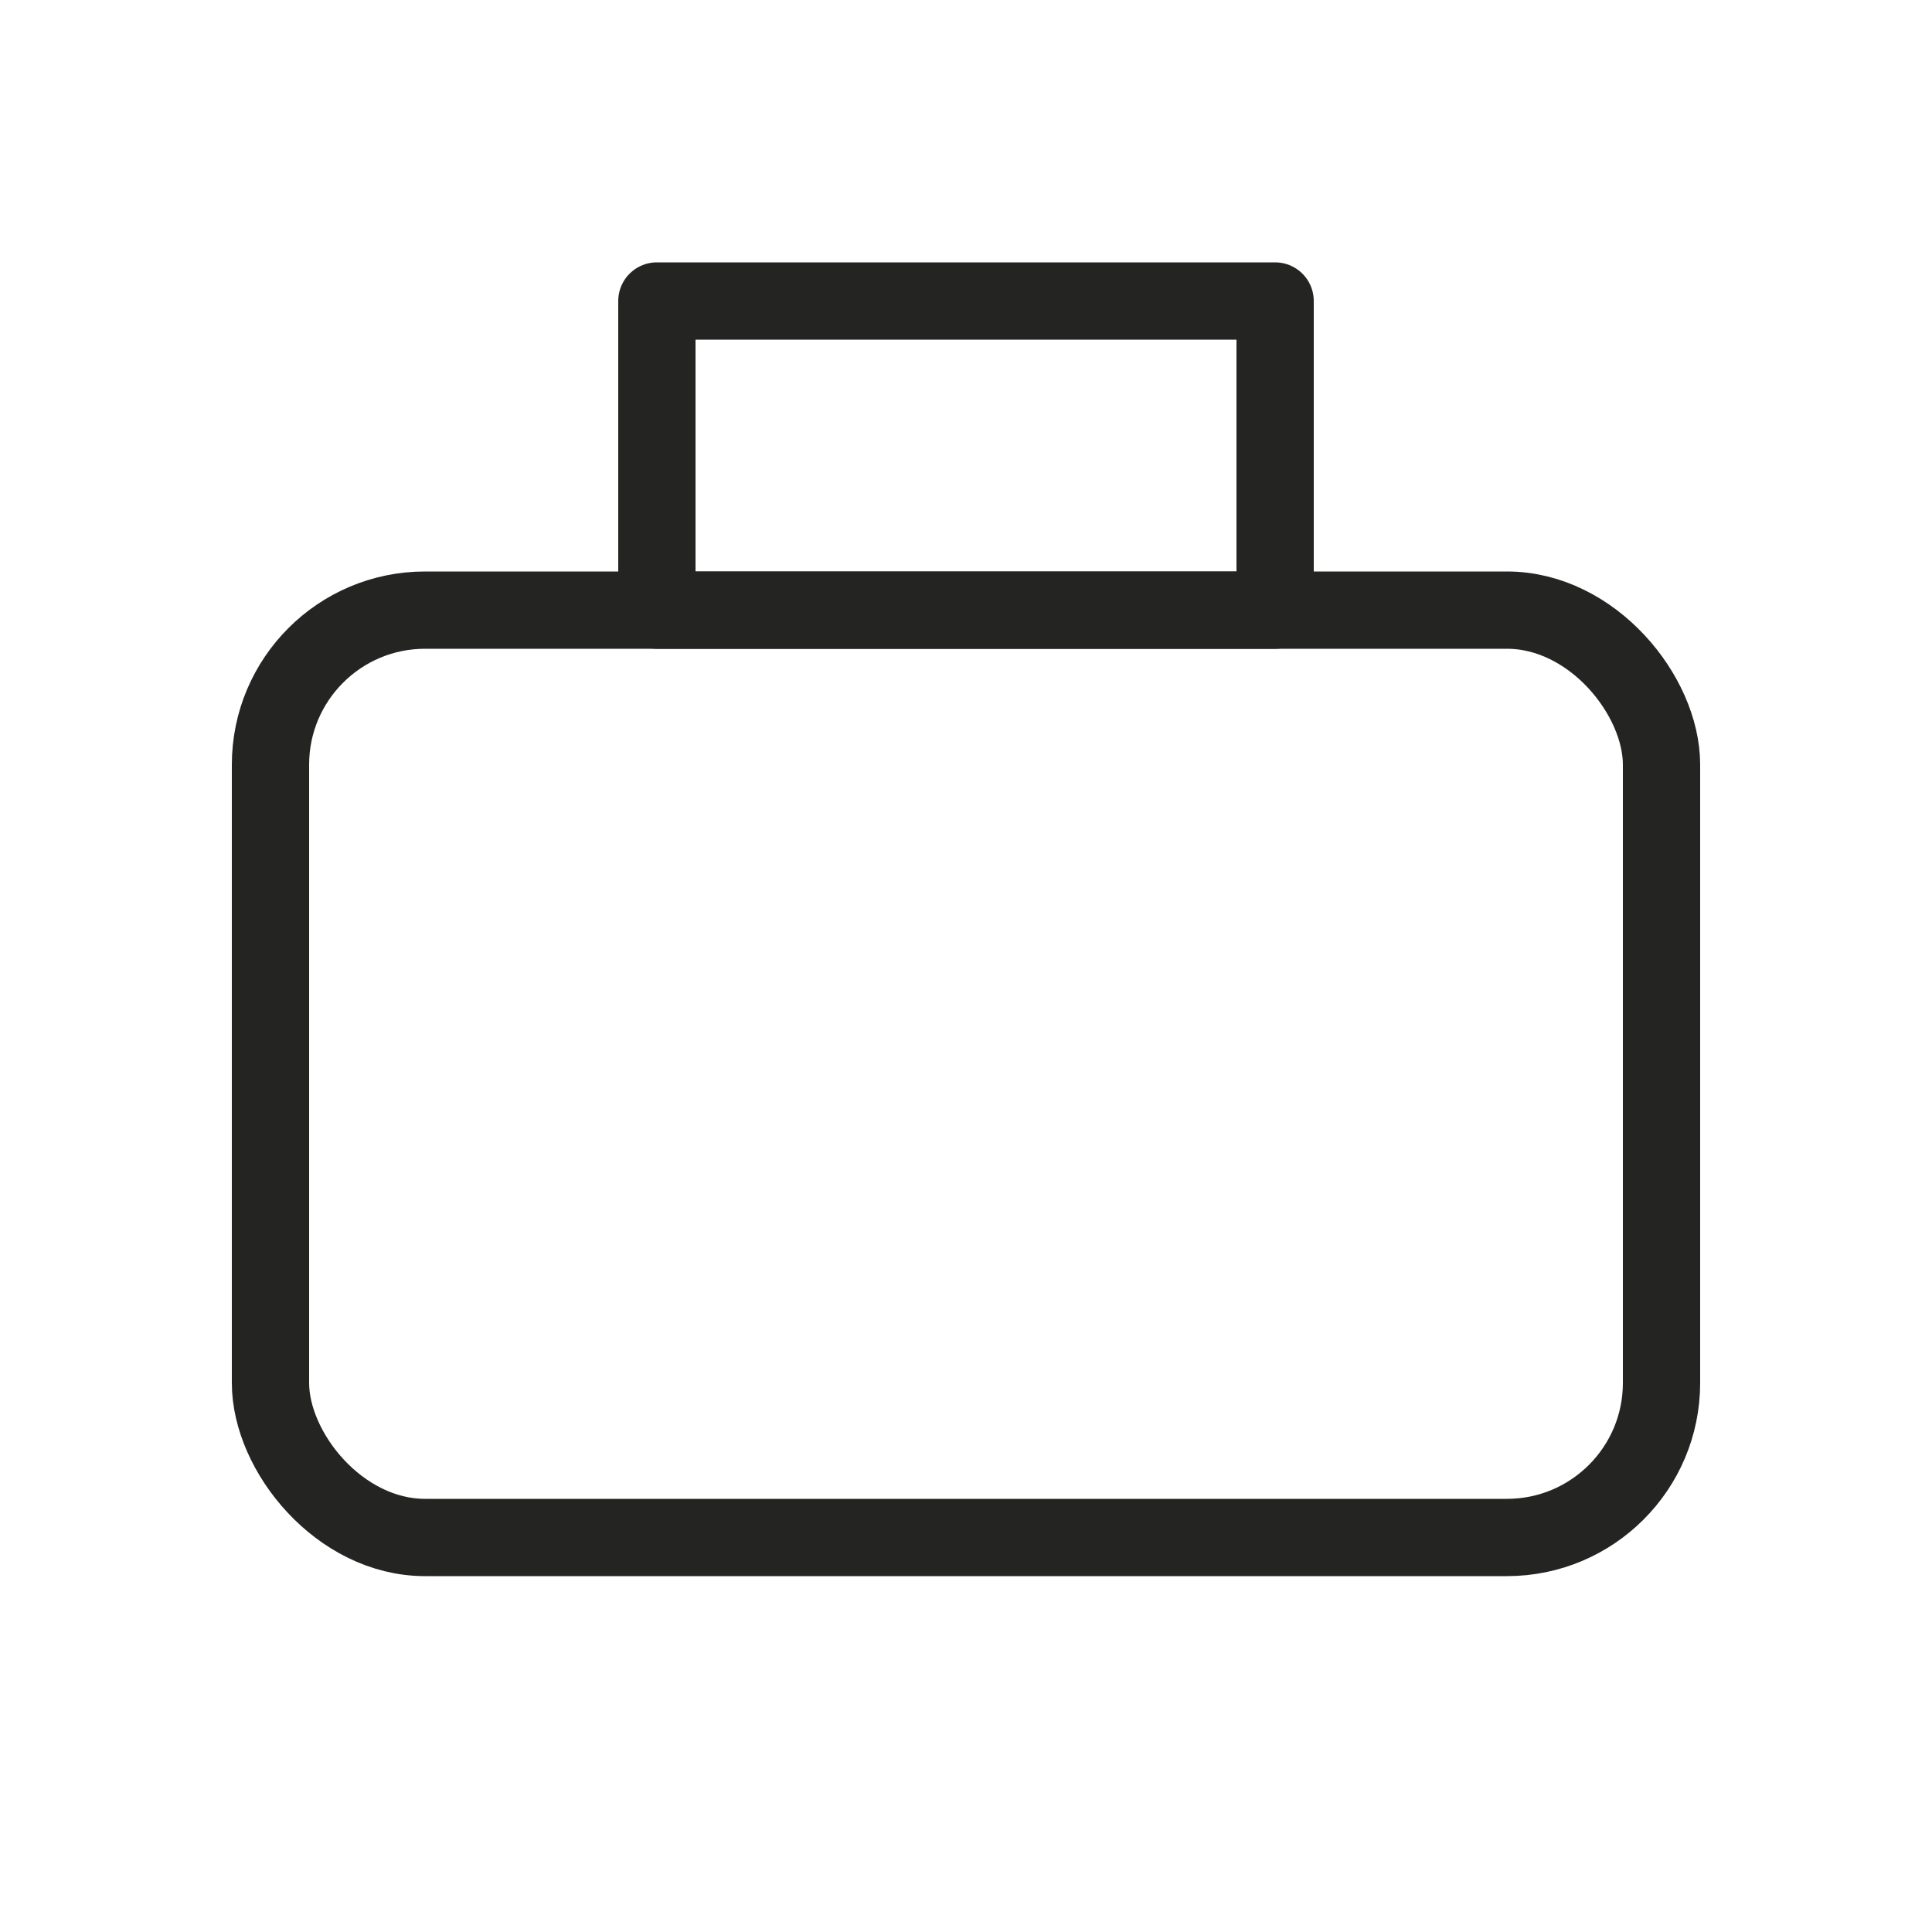
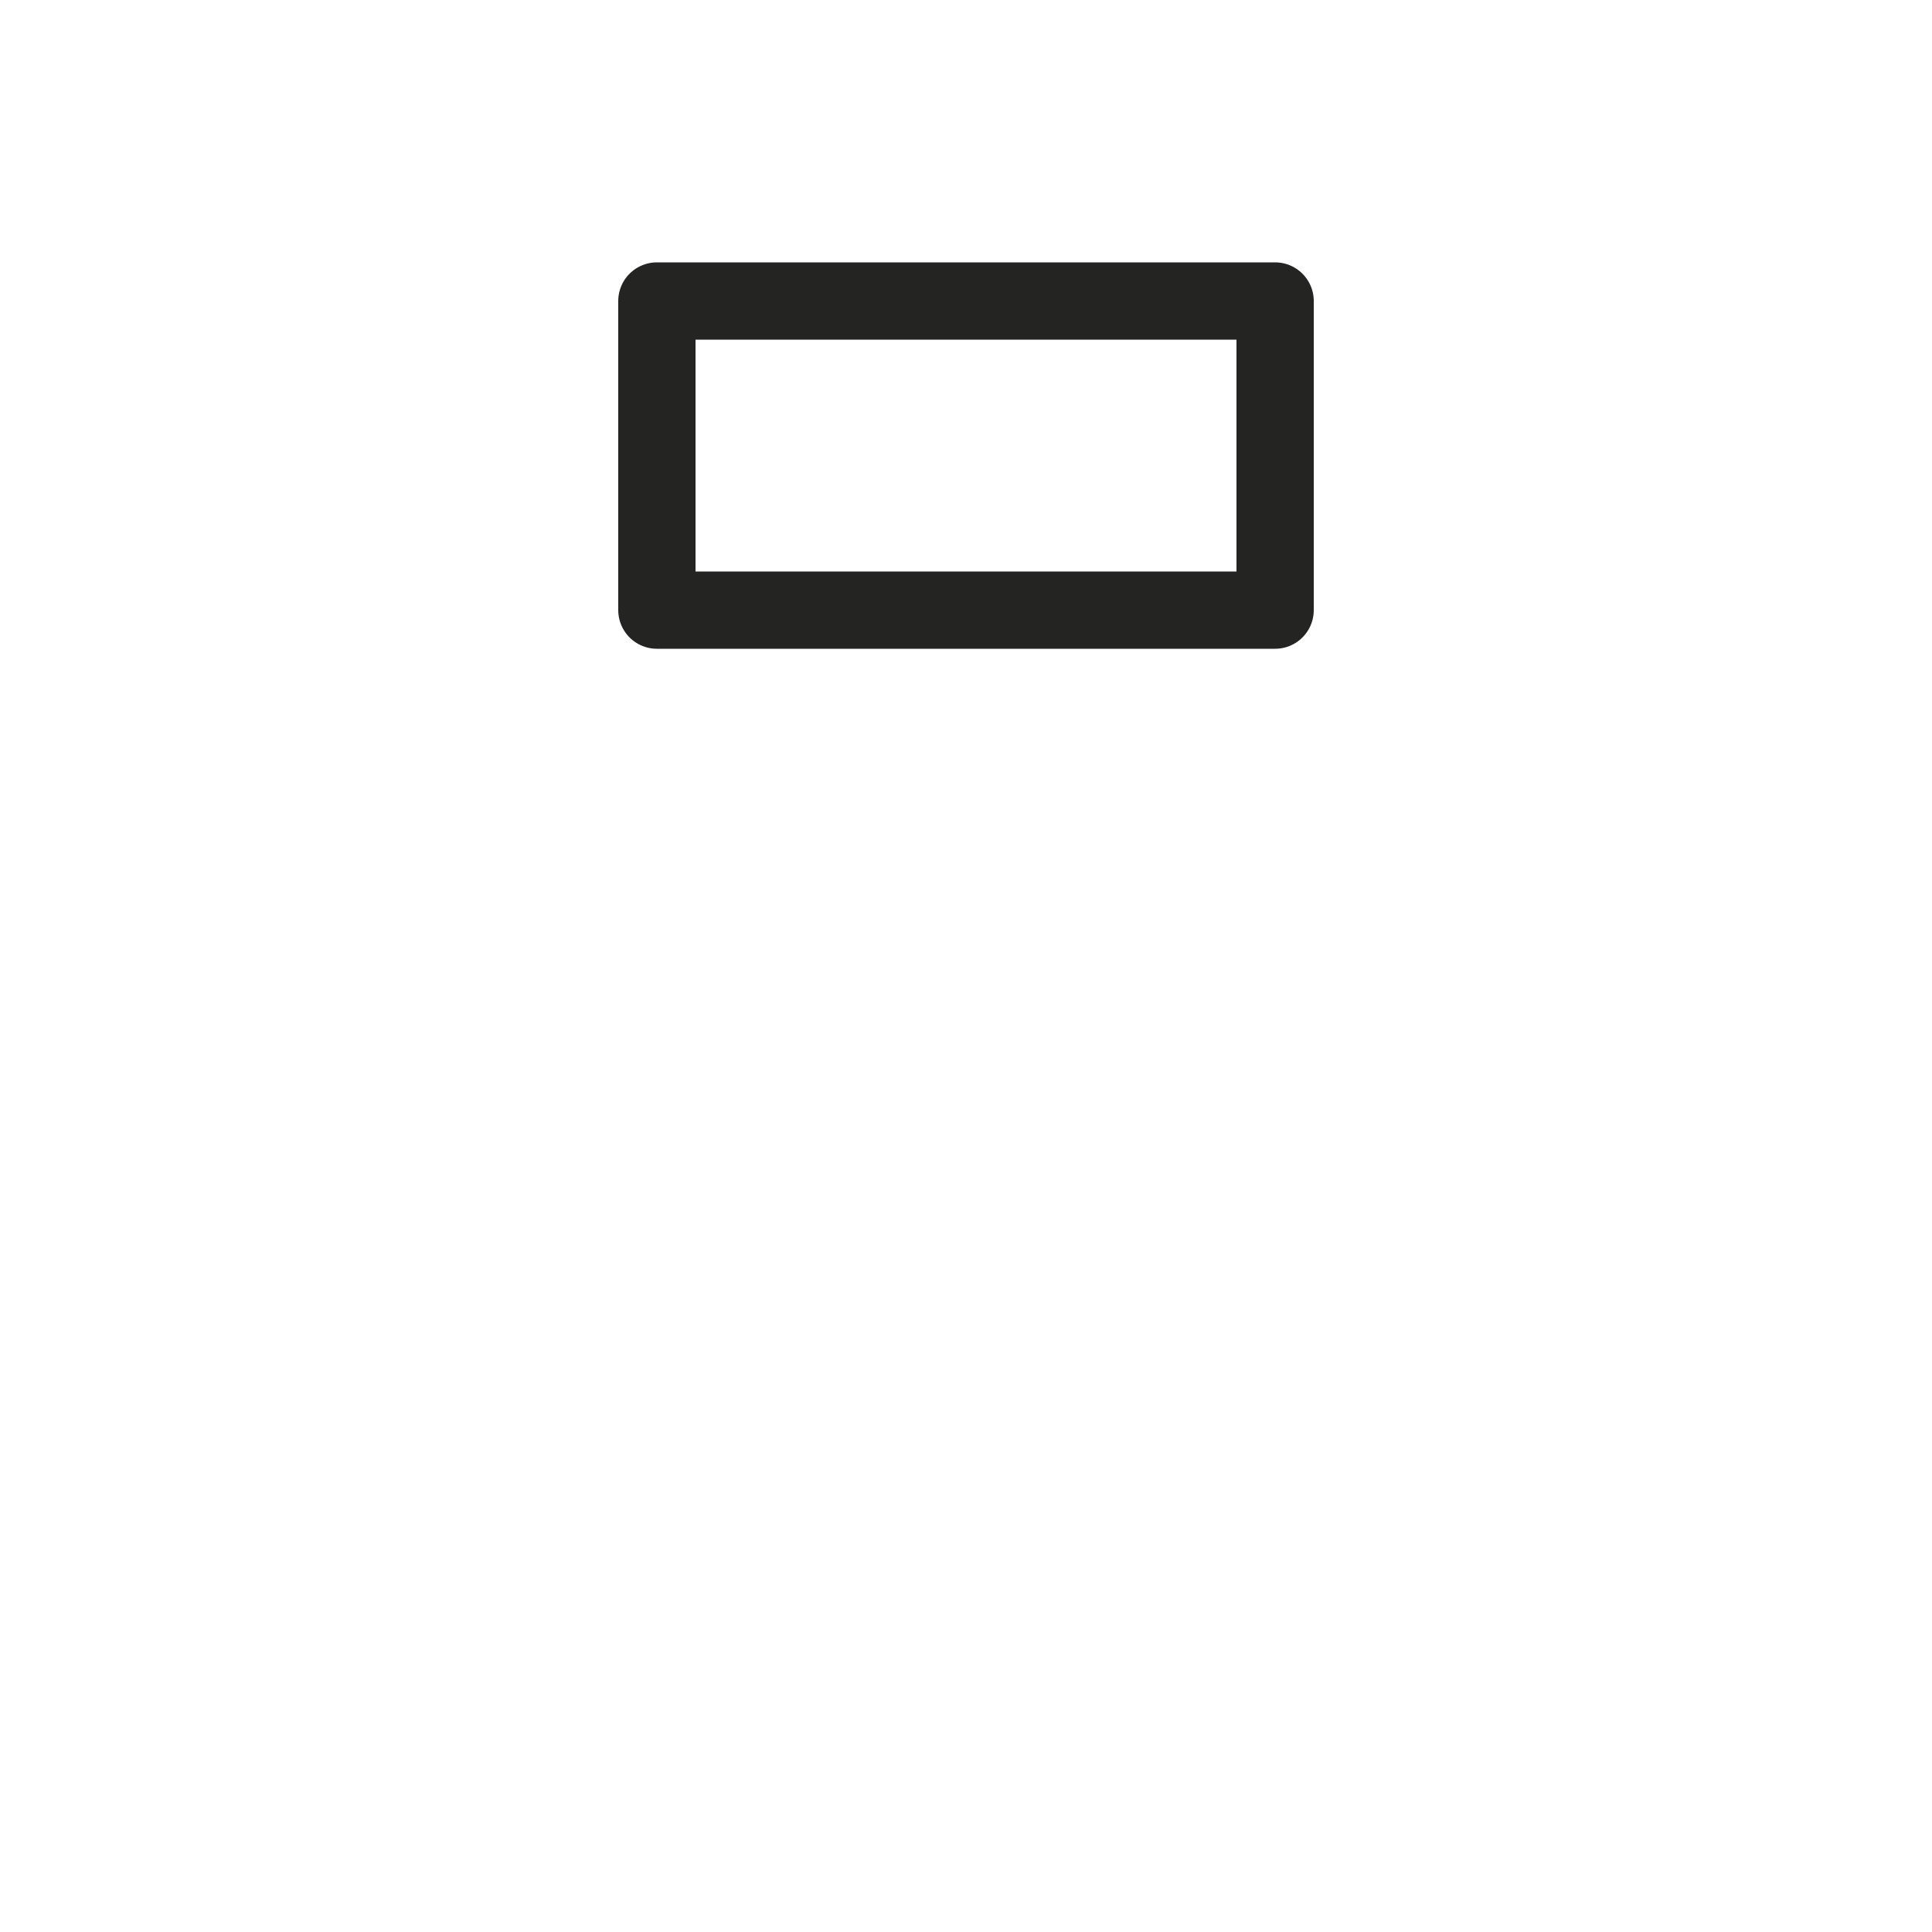
<svg xmlns="http://www.w3.org/2000/svg" width="25" height="25" viewBox="0 0 25 25" fill="none">
  <g id="suitcase">
-     <rect id="Rectangle 2" x="3.5" y="7.895" width="18" height="12" rx="2" stroke="#242422" stroke-linecap="round" stroke-linejoin="round" />
    <rect id="Rectangle 2_2" x="8.5" y="3.895" width="8" height="4" stroke="#242422" stroke-linecap="round" stroke-linejoin="round" />
  </g>
</svg>